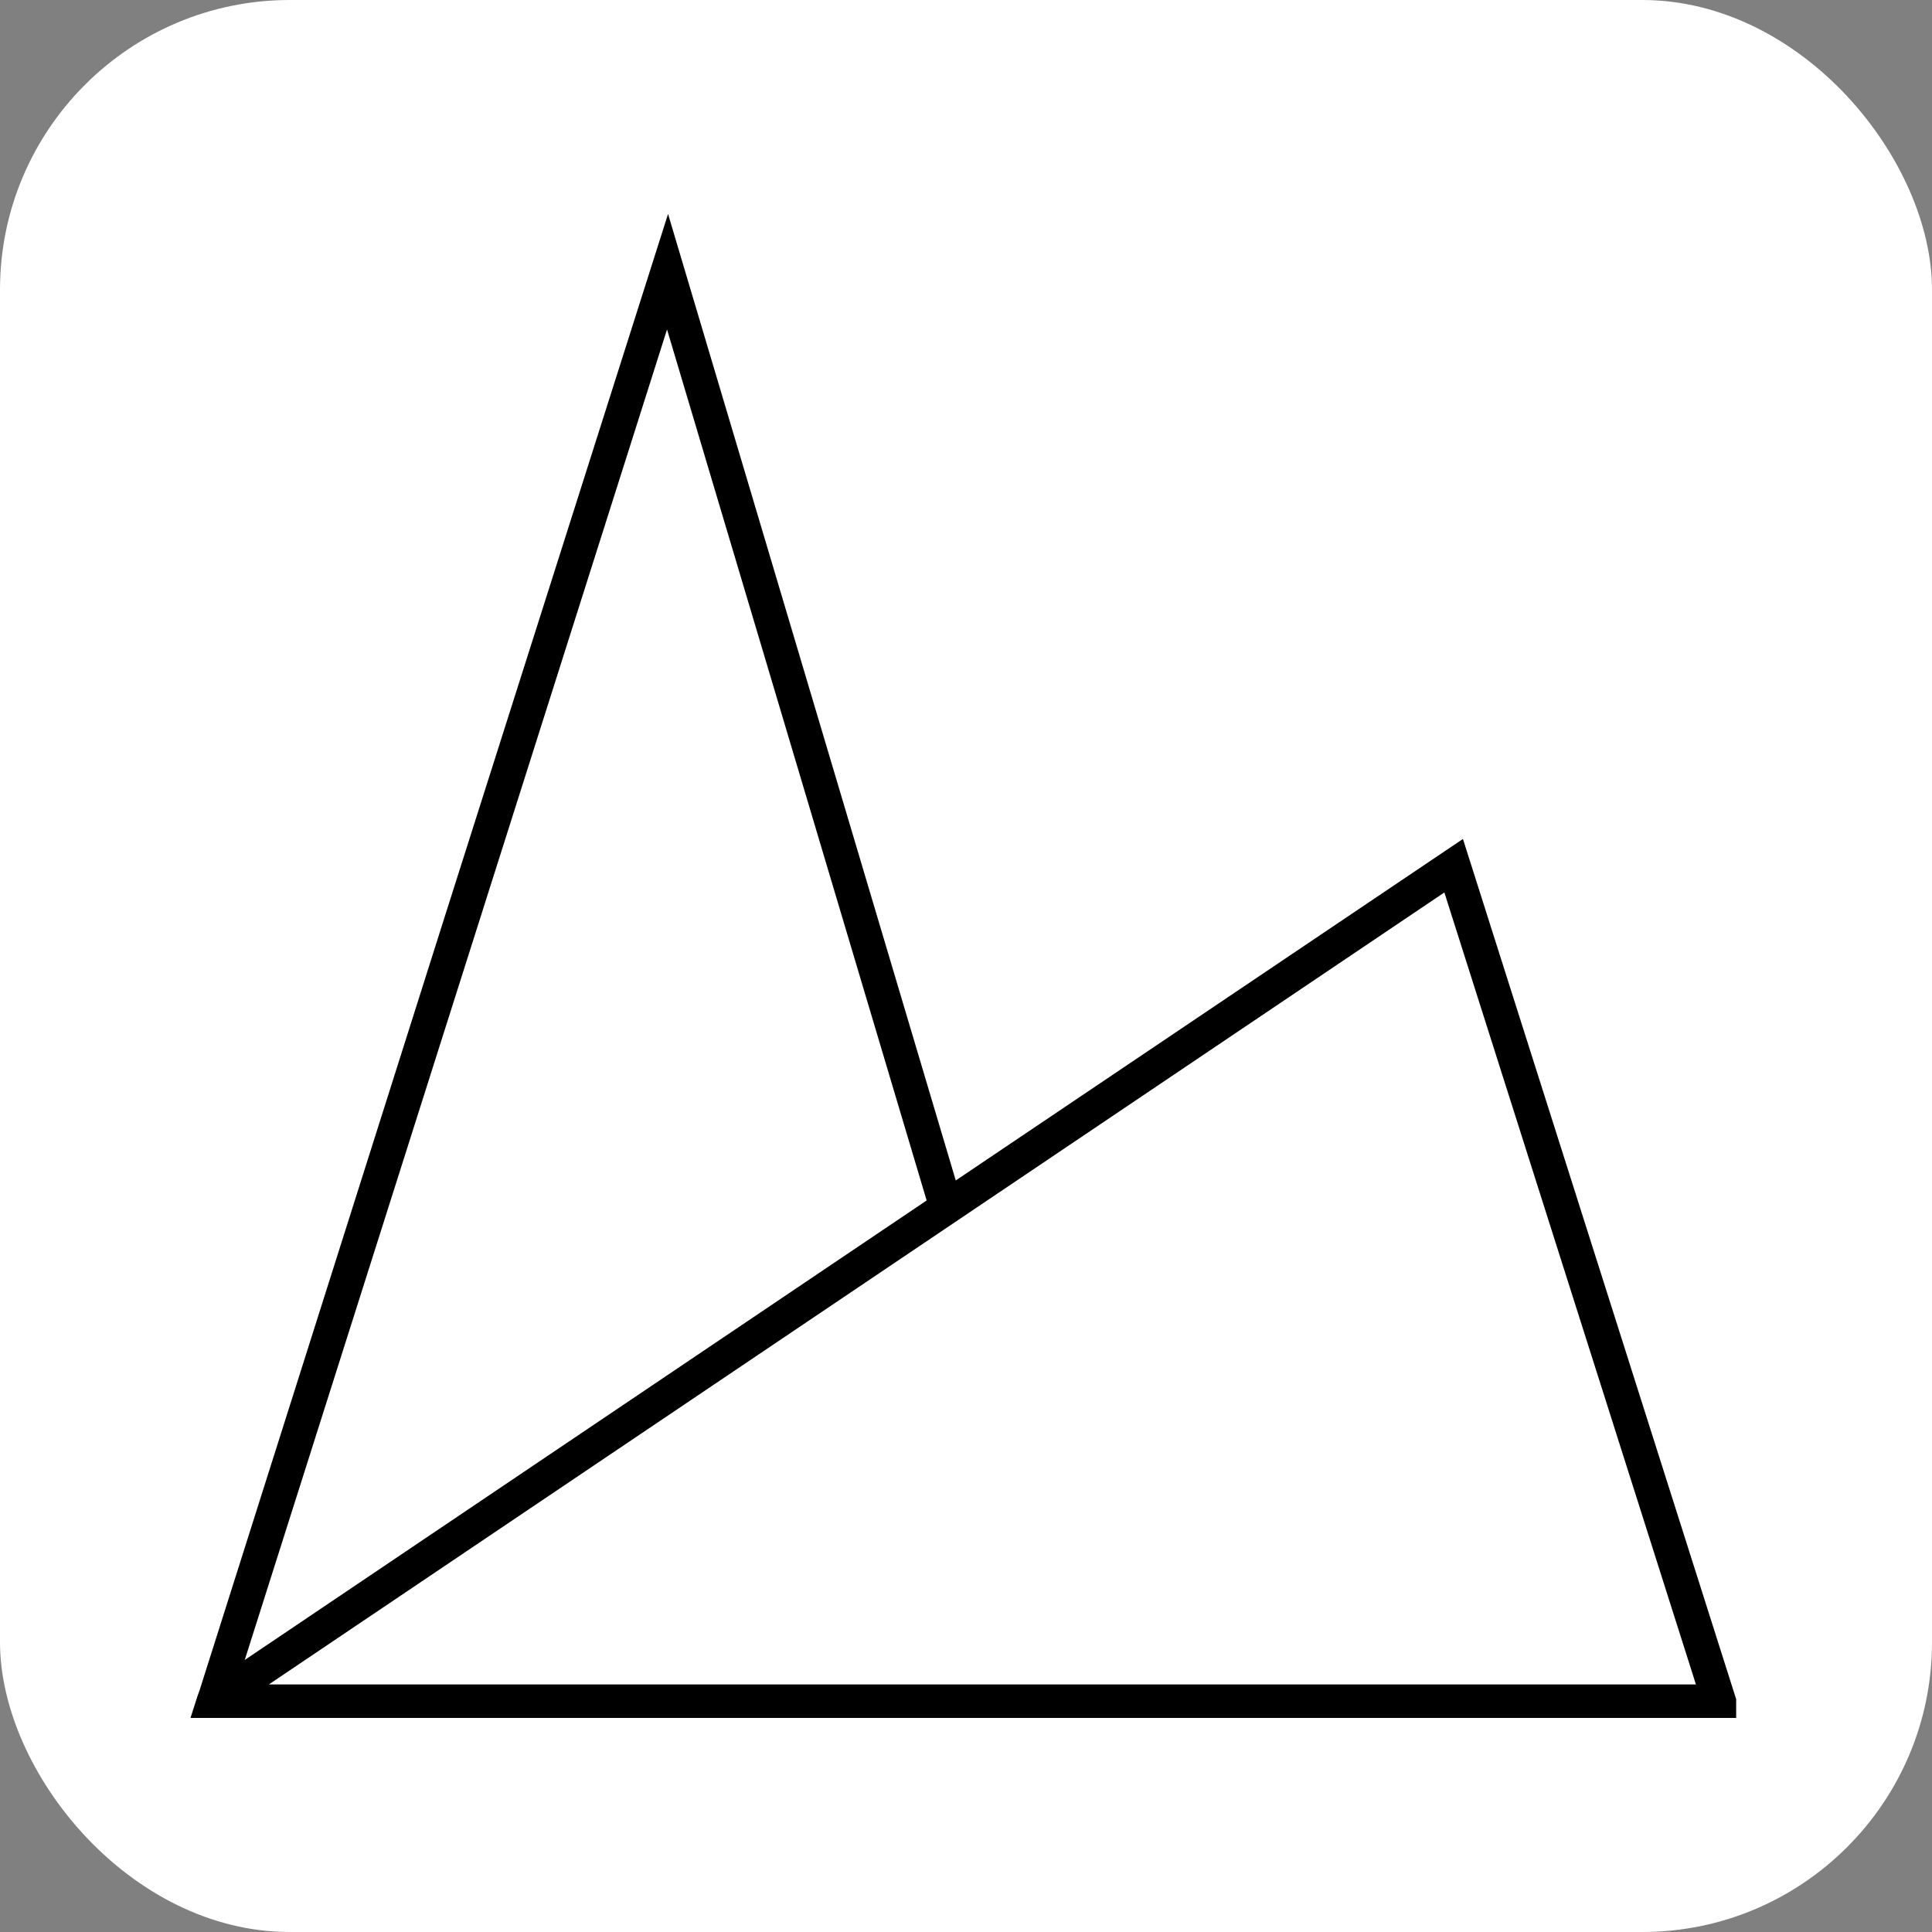
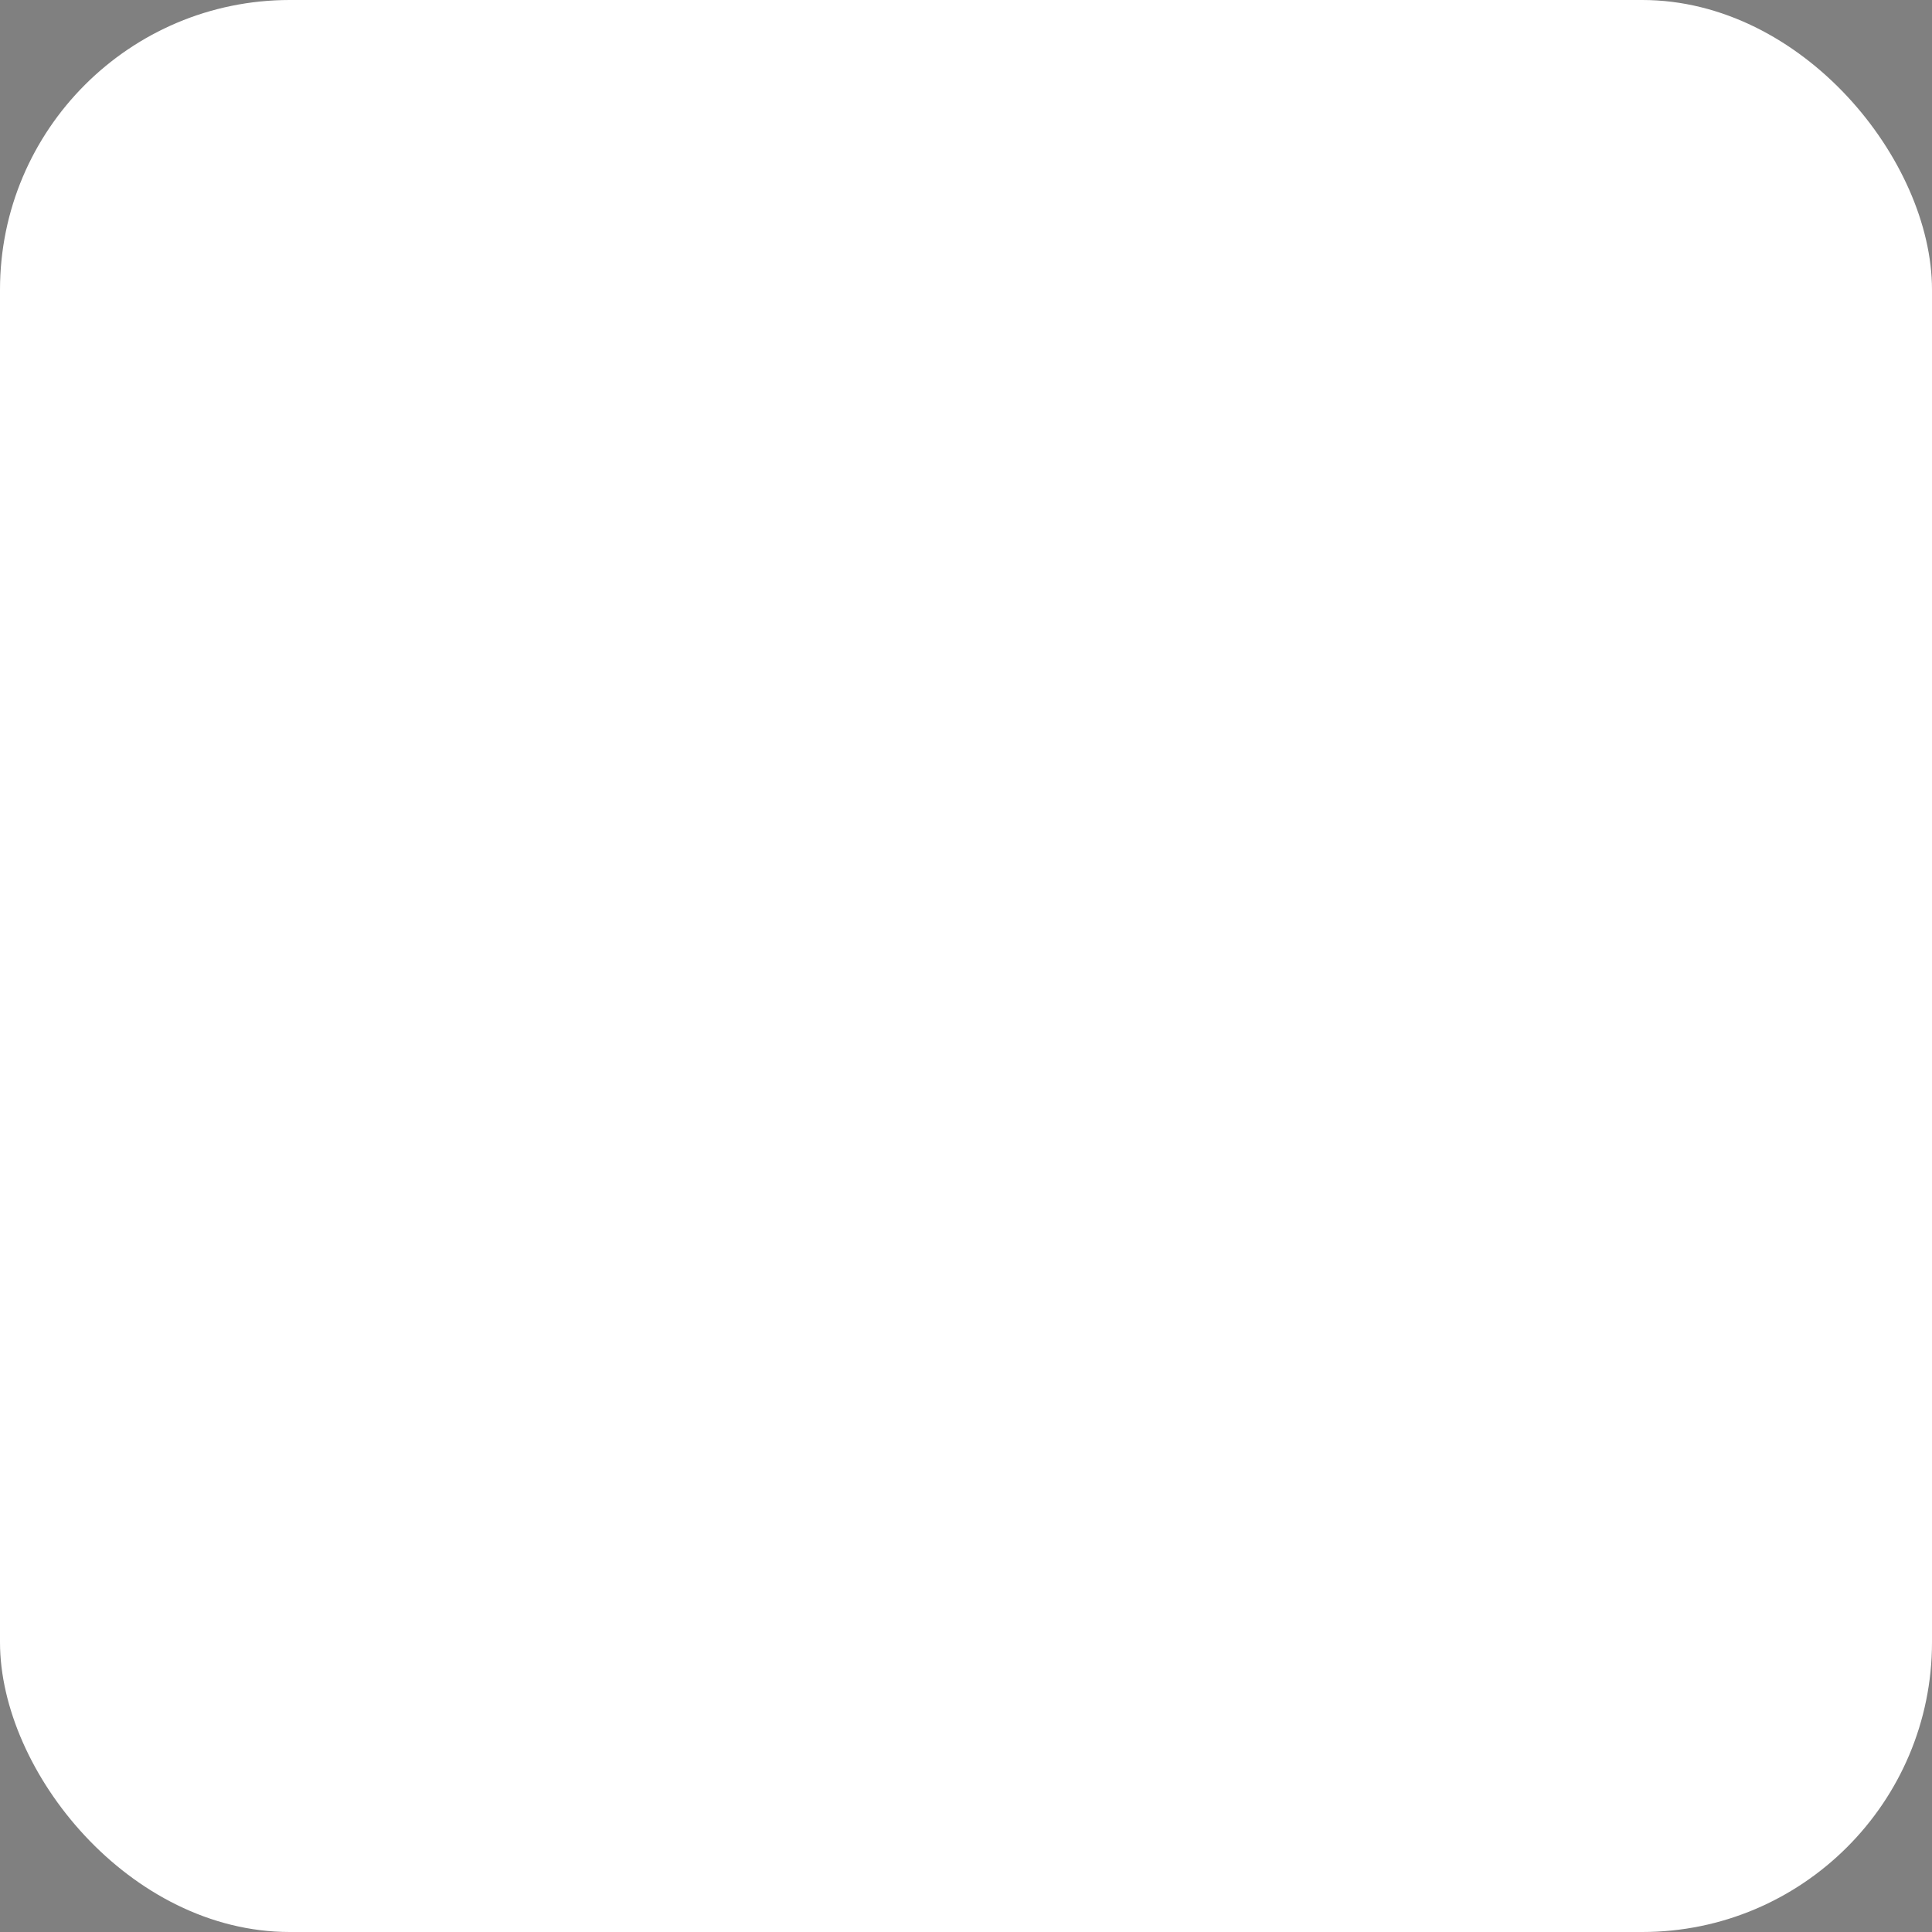
<svg xmlns="http://www.w3.org/2000/svg" version="1.1" width="1000" height="1000">
  <rect width="100%" height="100%" fill="#808080" stroke="none" />
  <rect width="1000" height="1000" rx="150" ry="150" fill="#ffffff" />
  <g transform="matrix(10.39,0,0,10.39,98.604,110.74)">
    <svg version="1.1" width="77" height="75">
      <svg width="77" height="75" viewBox="0 0 77 75" fill="none">
        <g clip-path="url(#clip0_1_3)">
-           <path d="M3.902 73.256L62.463 33.801L74.996 73.256H3.902ZM23.739 5.754L36.672 49.145L2.702 72.036L23.739 5.754ZM23.79 0L12.708 34.872L0.45 73.555L0.35 73.829L0 74.925H77.297L63.389 31.136L38.123 48.148L23.79 0Z" fill="black" />
-         </g>
+           </g>
        <defs>
          <clipPath id="clip0_1_3">
            <rect width="77" height="75" fill="white" />
          </clipPath>
        </defs>
      </svg>
    </svg>
  </g>
</svg>